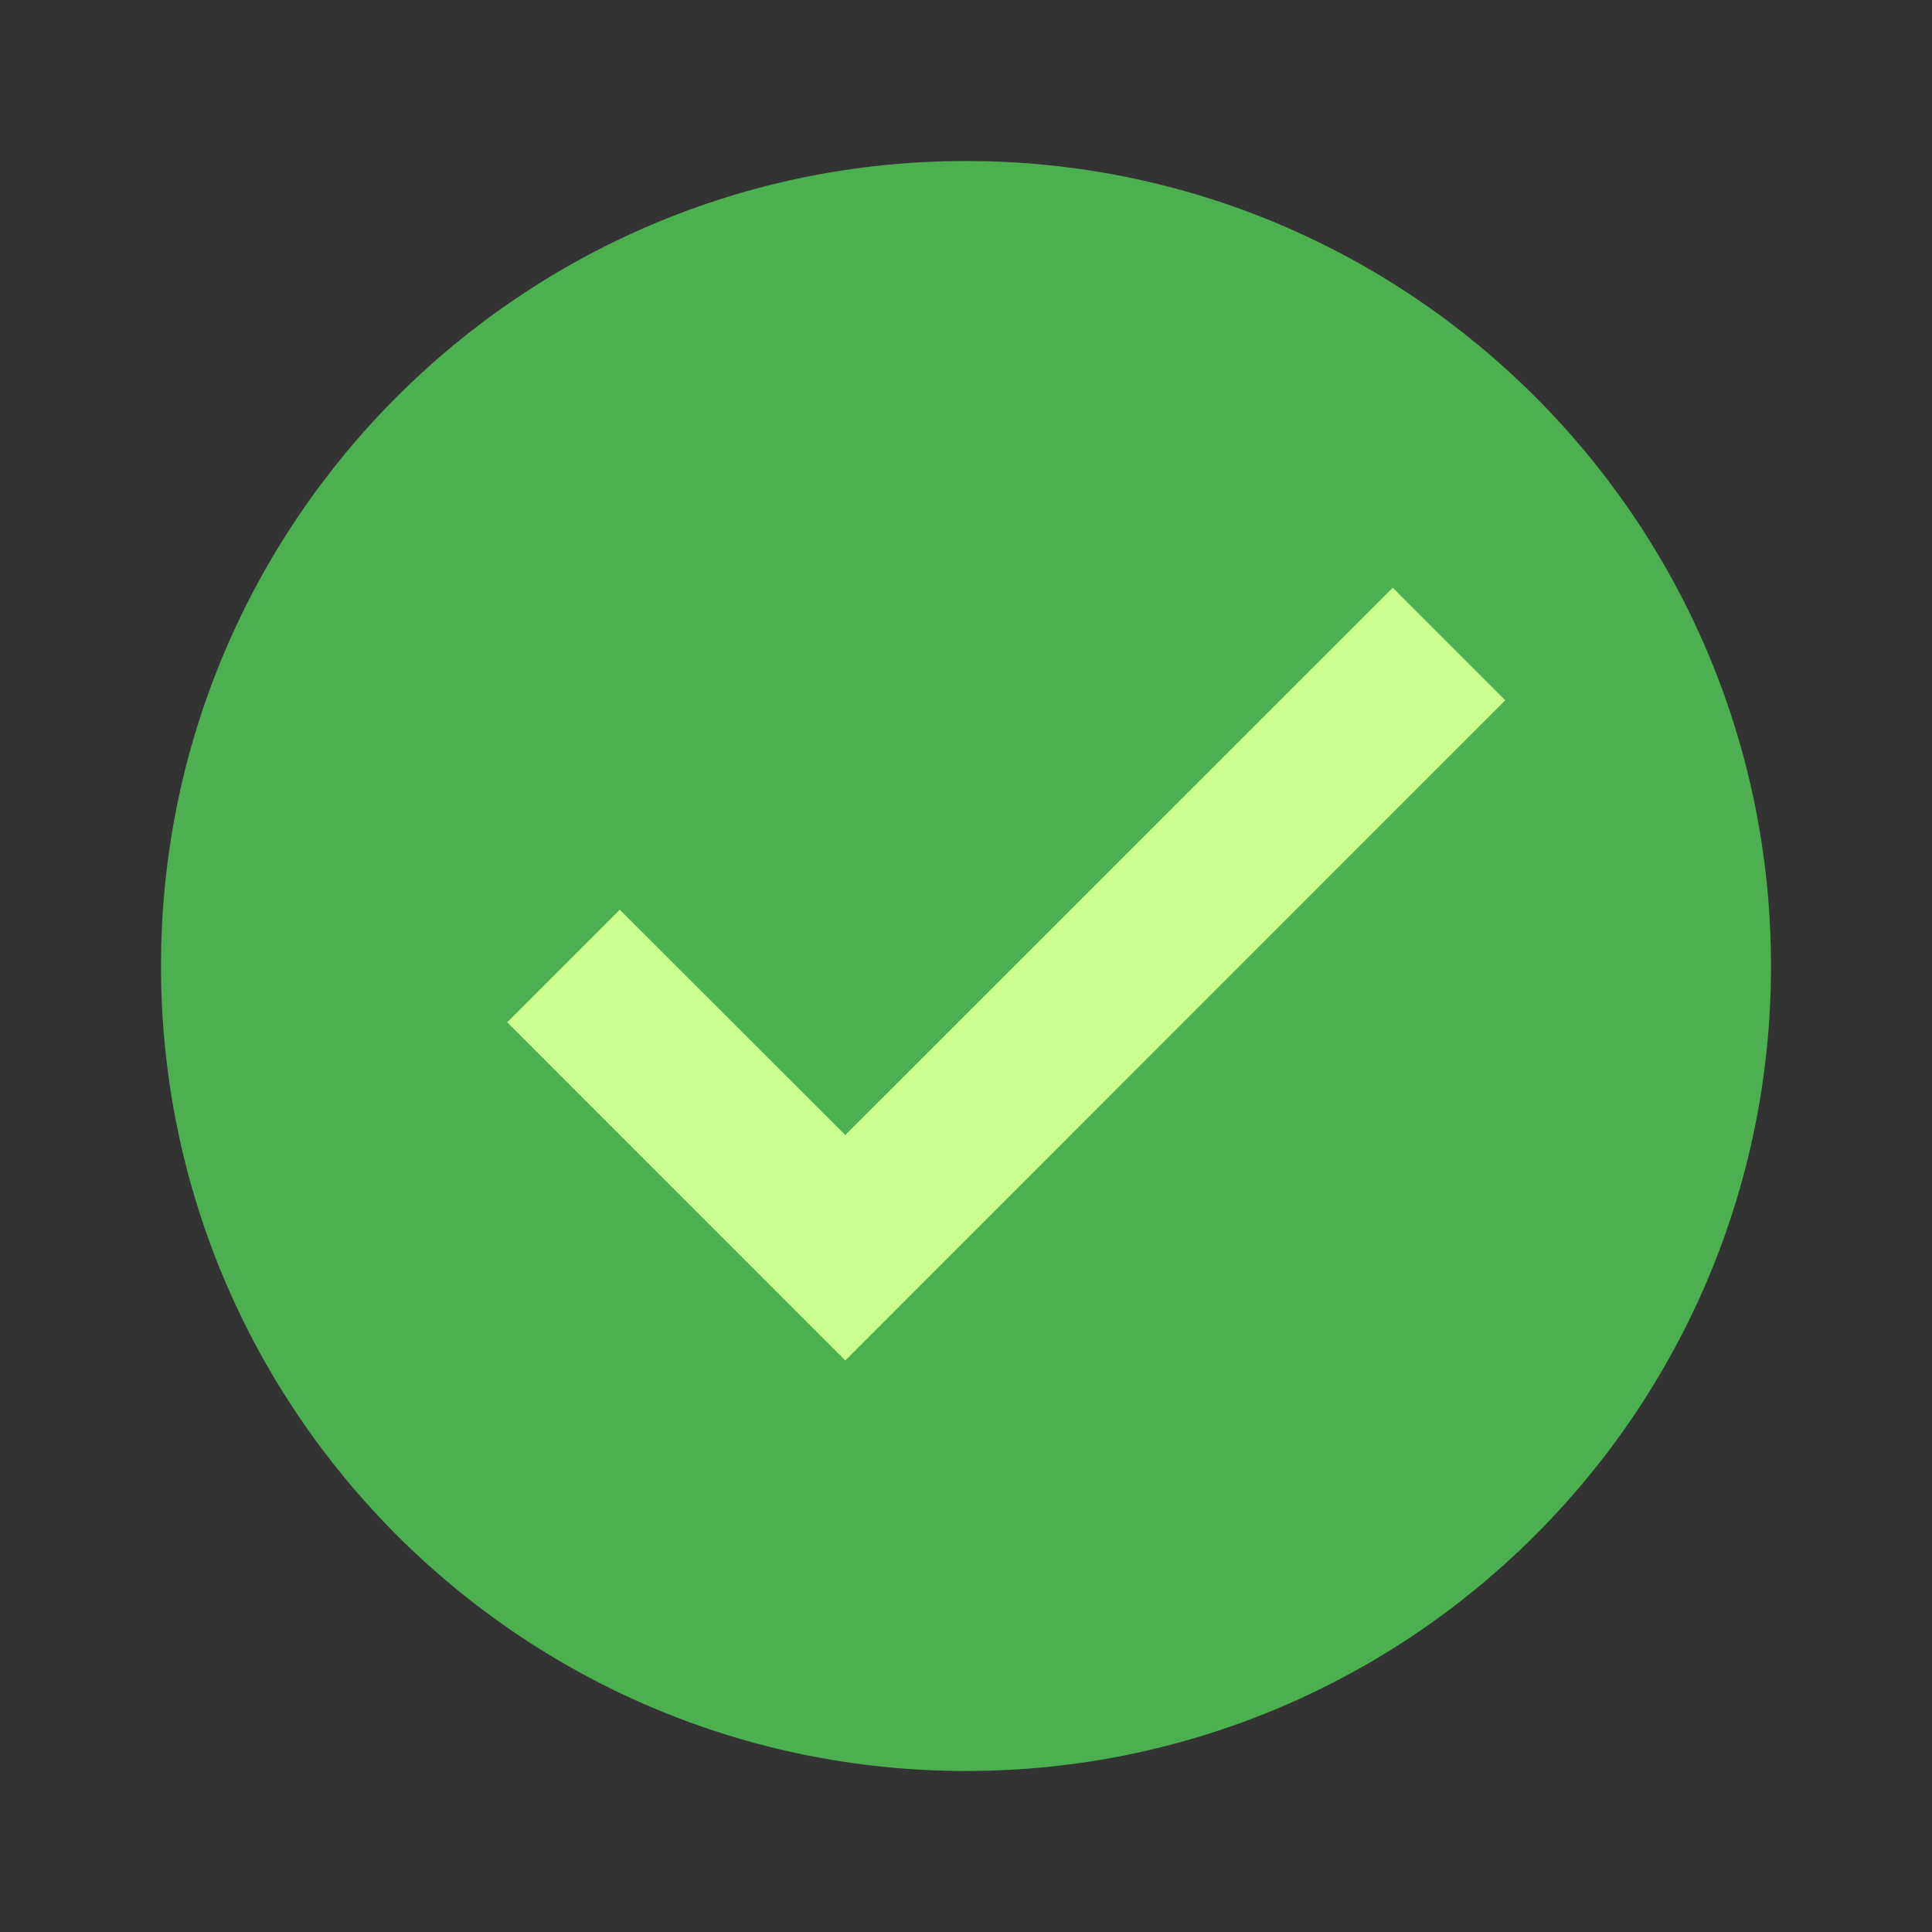
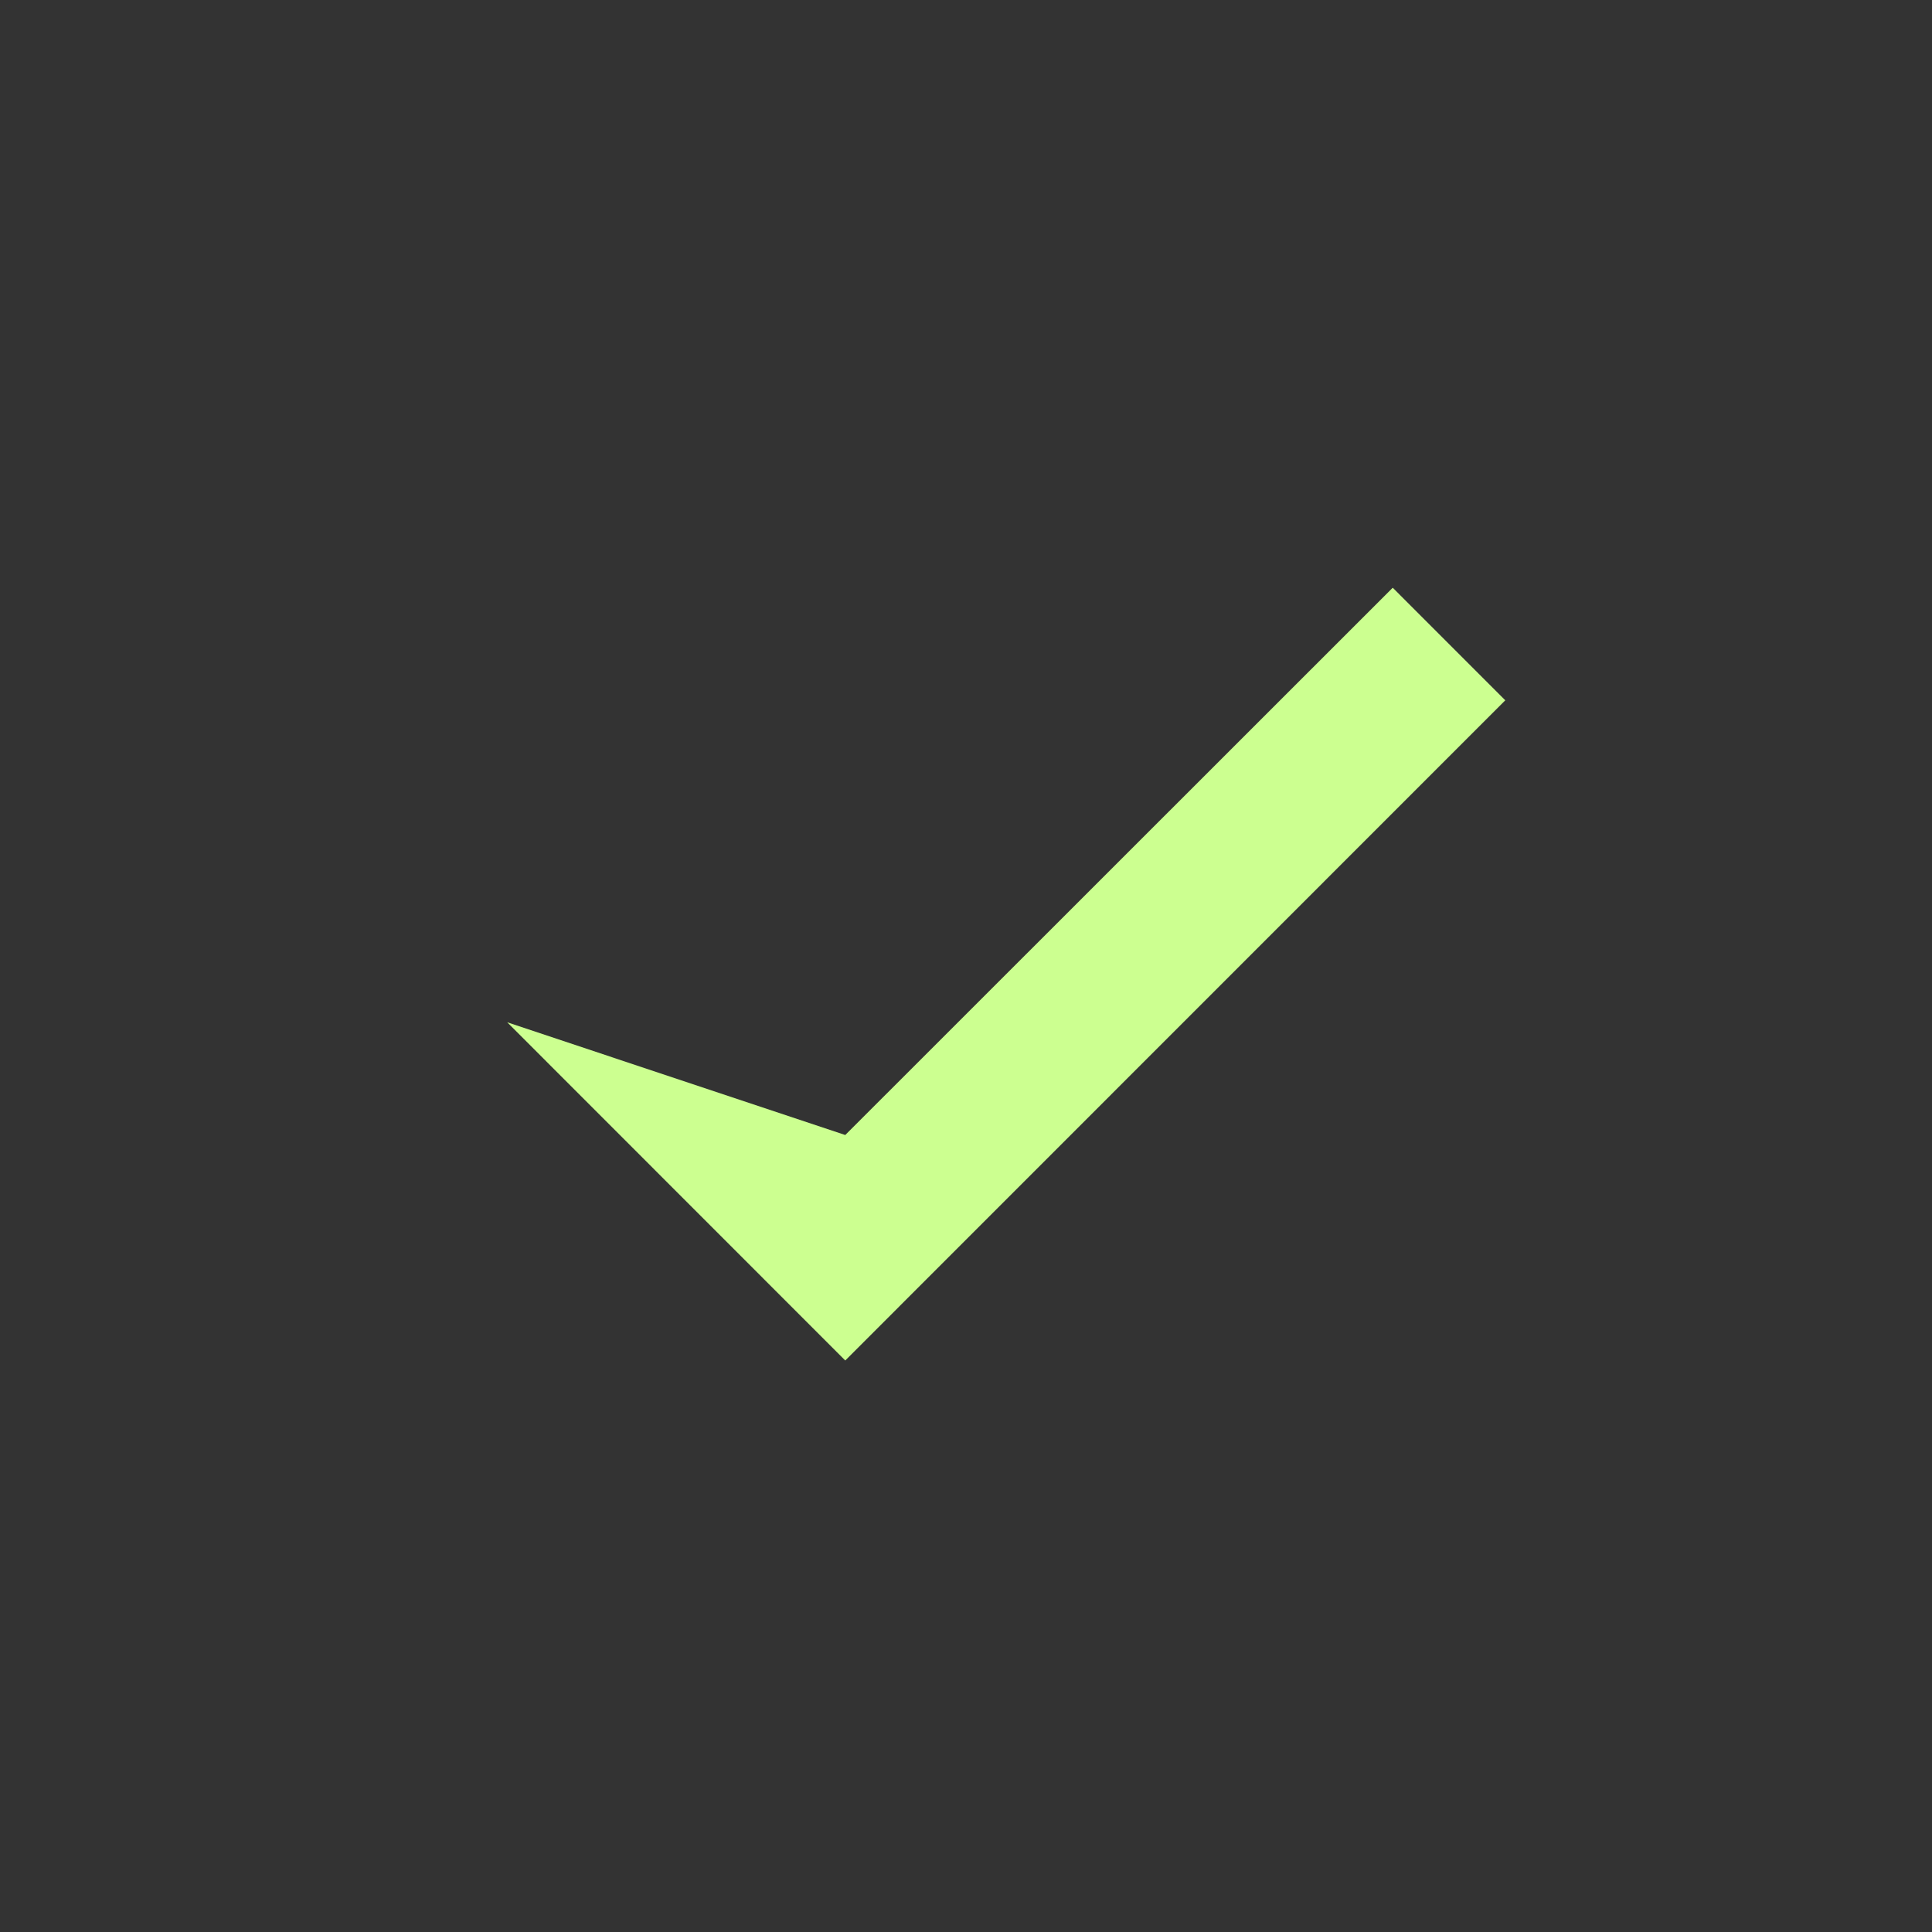
<svg xmlns="http://www.w3.org/2000/svg" width="48" height="48" viewBox="0 0 48 48" fill="none">
  <rect x="0" y="0" width="48" height="48" fill="#333333" stroke="none" />
-   <path d="M44 24C44 35.045 35.045 44 24 44C12.955 44 4 35.045 4 24C4 12.955 12.955 4 24 4C35.045 4 44 12.955 44 24Z" fill="#4CAF50" />
-   <path d="M34.602 14.602L21 28.199L15.398 22.601L12.601 25.398L21 33.801L37.398 17.399L34.602 14.602Z" fill="#CCFF90" />
+   <path d="M34.602 14.602L21 28.199L12.601 25.398L21 33.801L37.398 17.399L34.602 14.602Z" fill="#CCFF90" />
</svg>